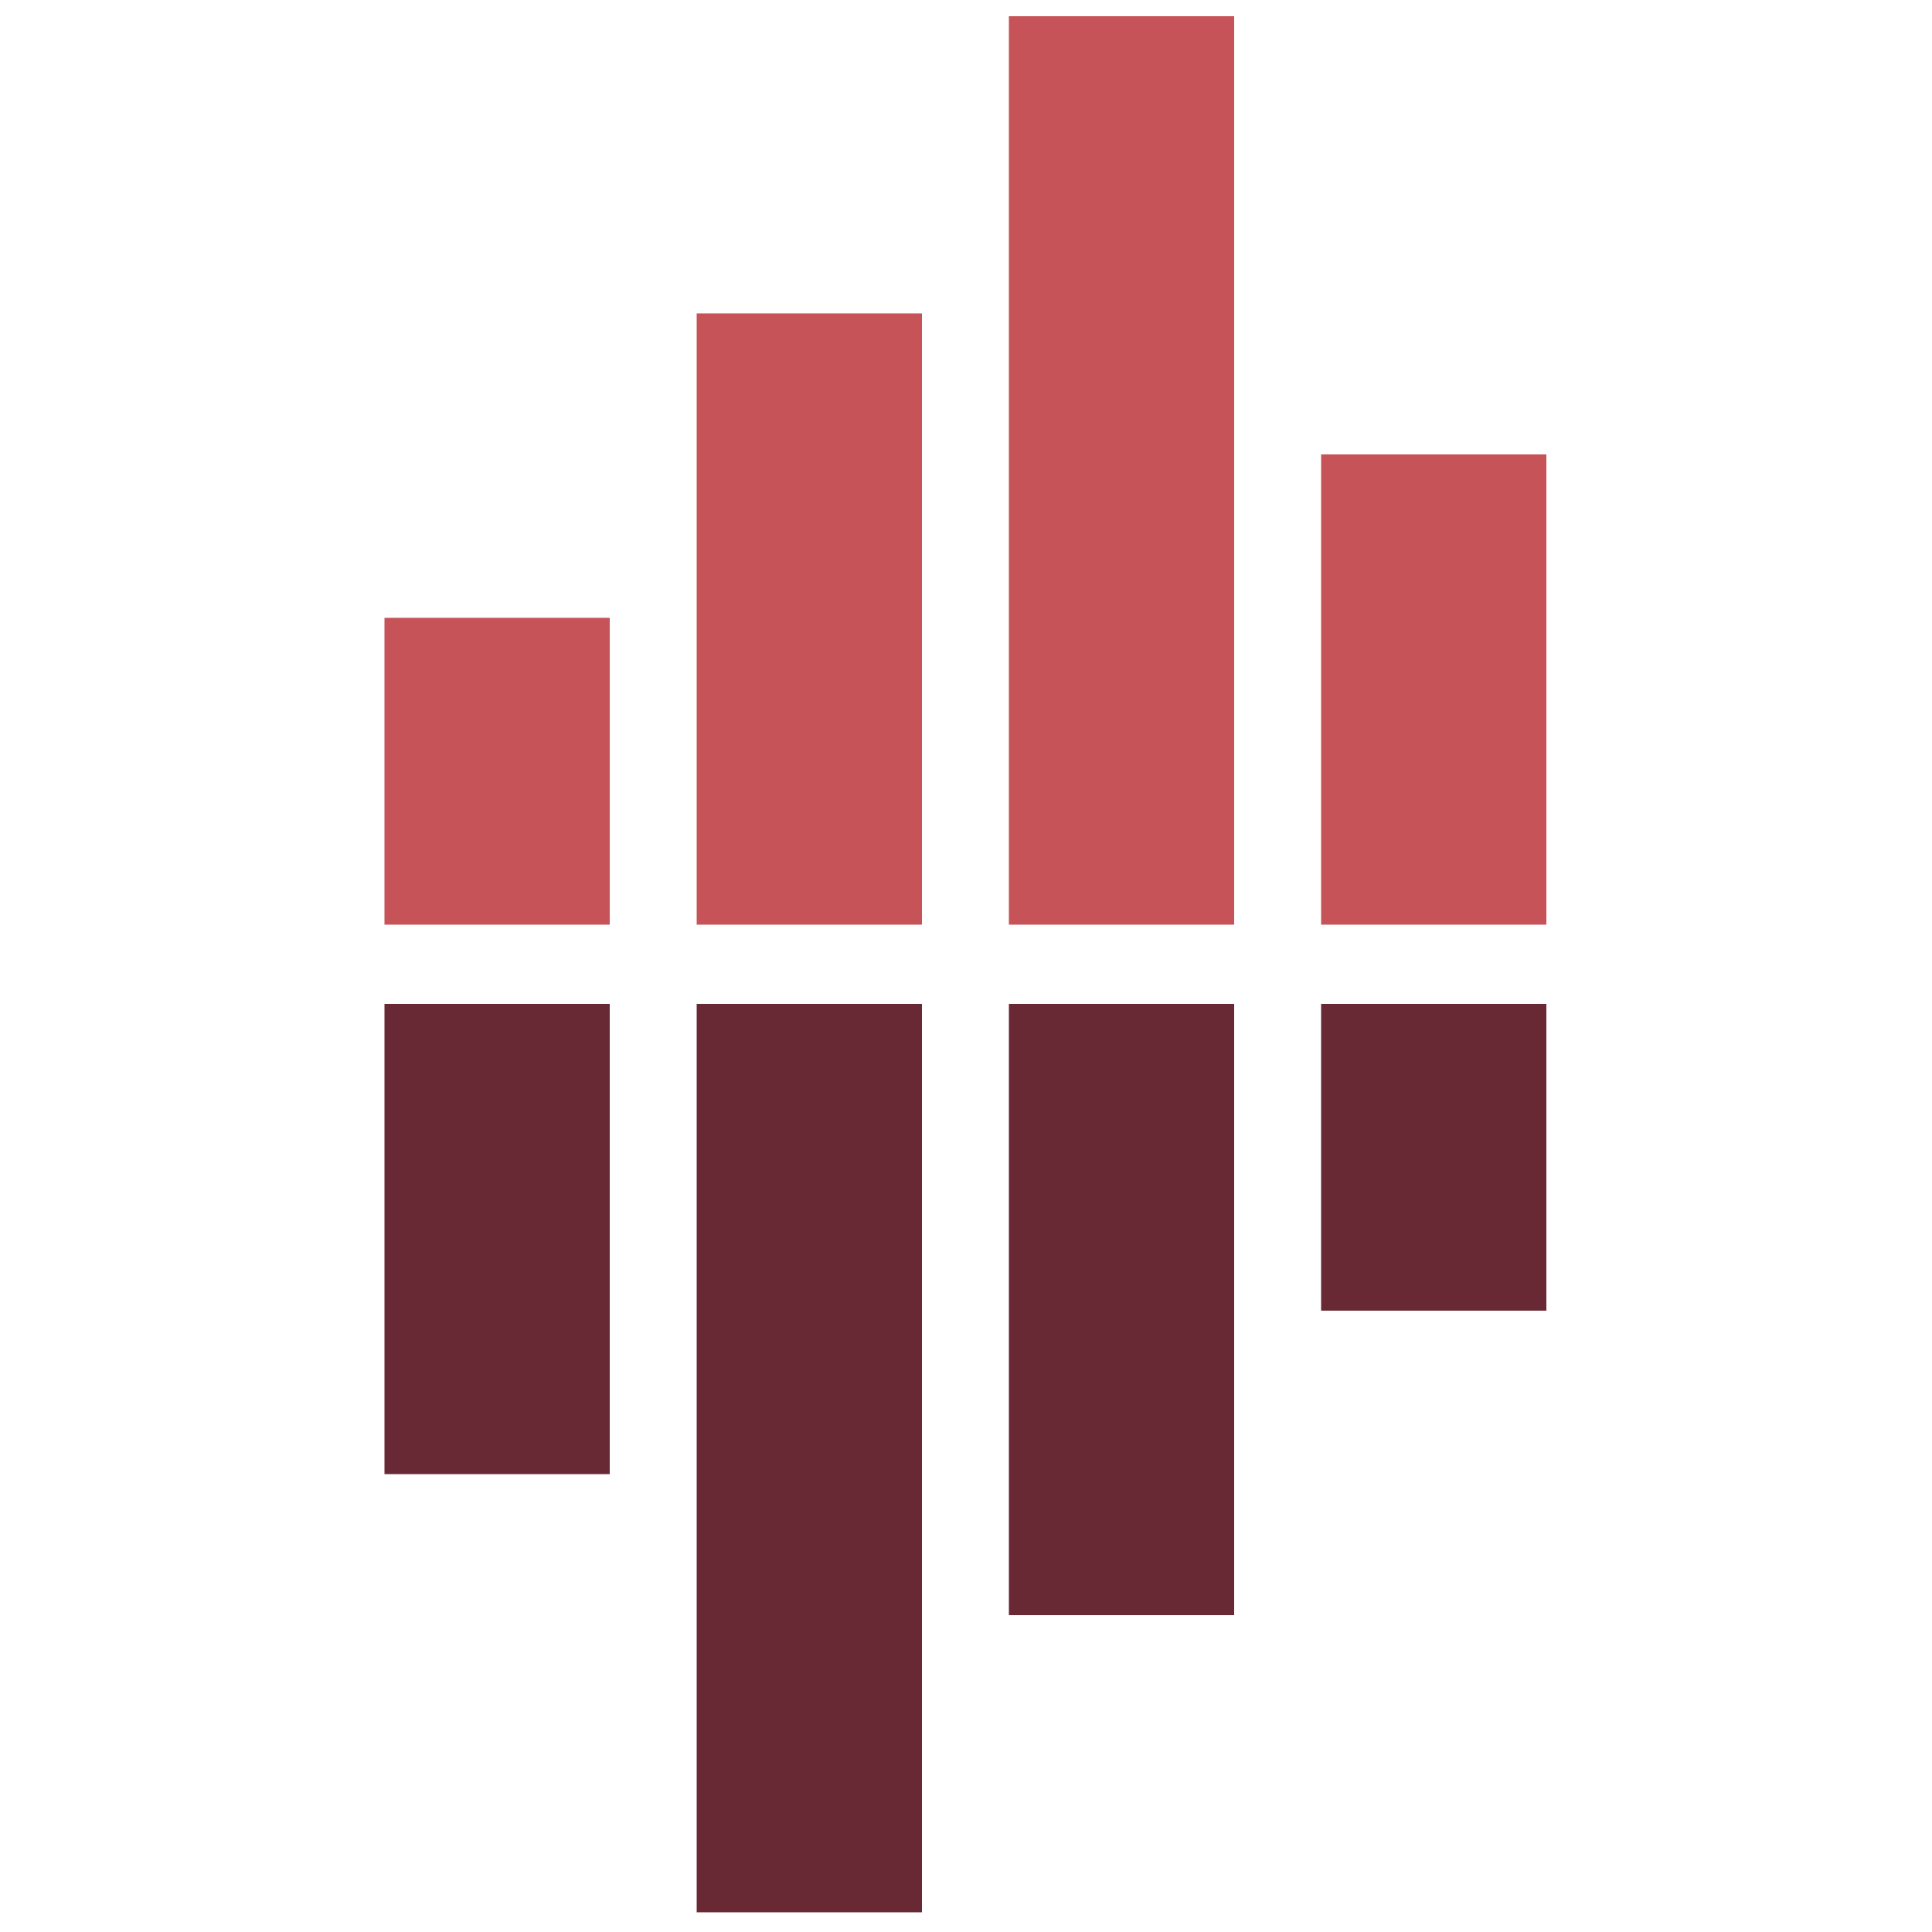
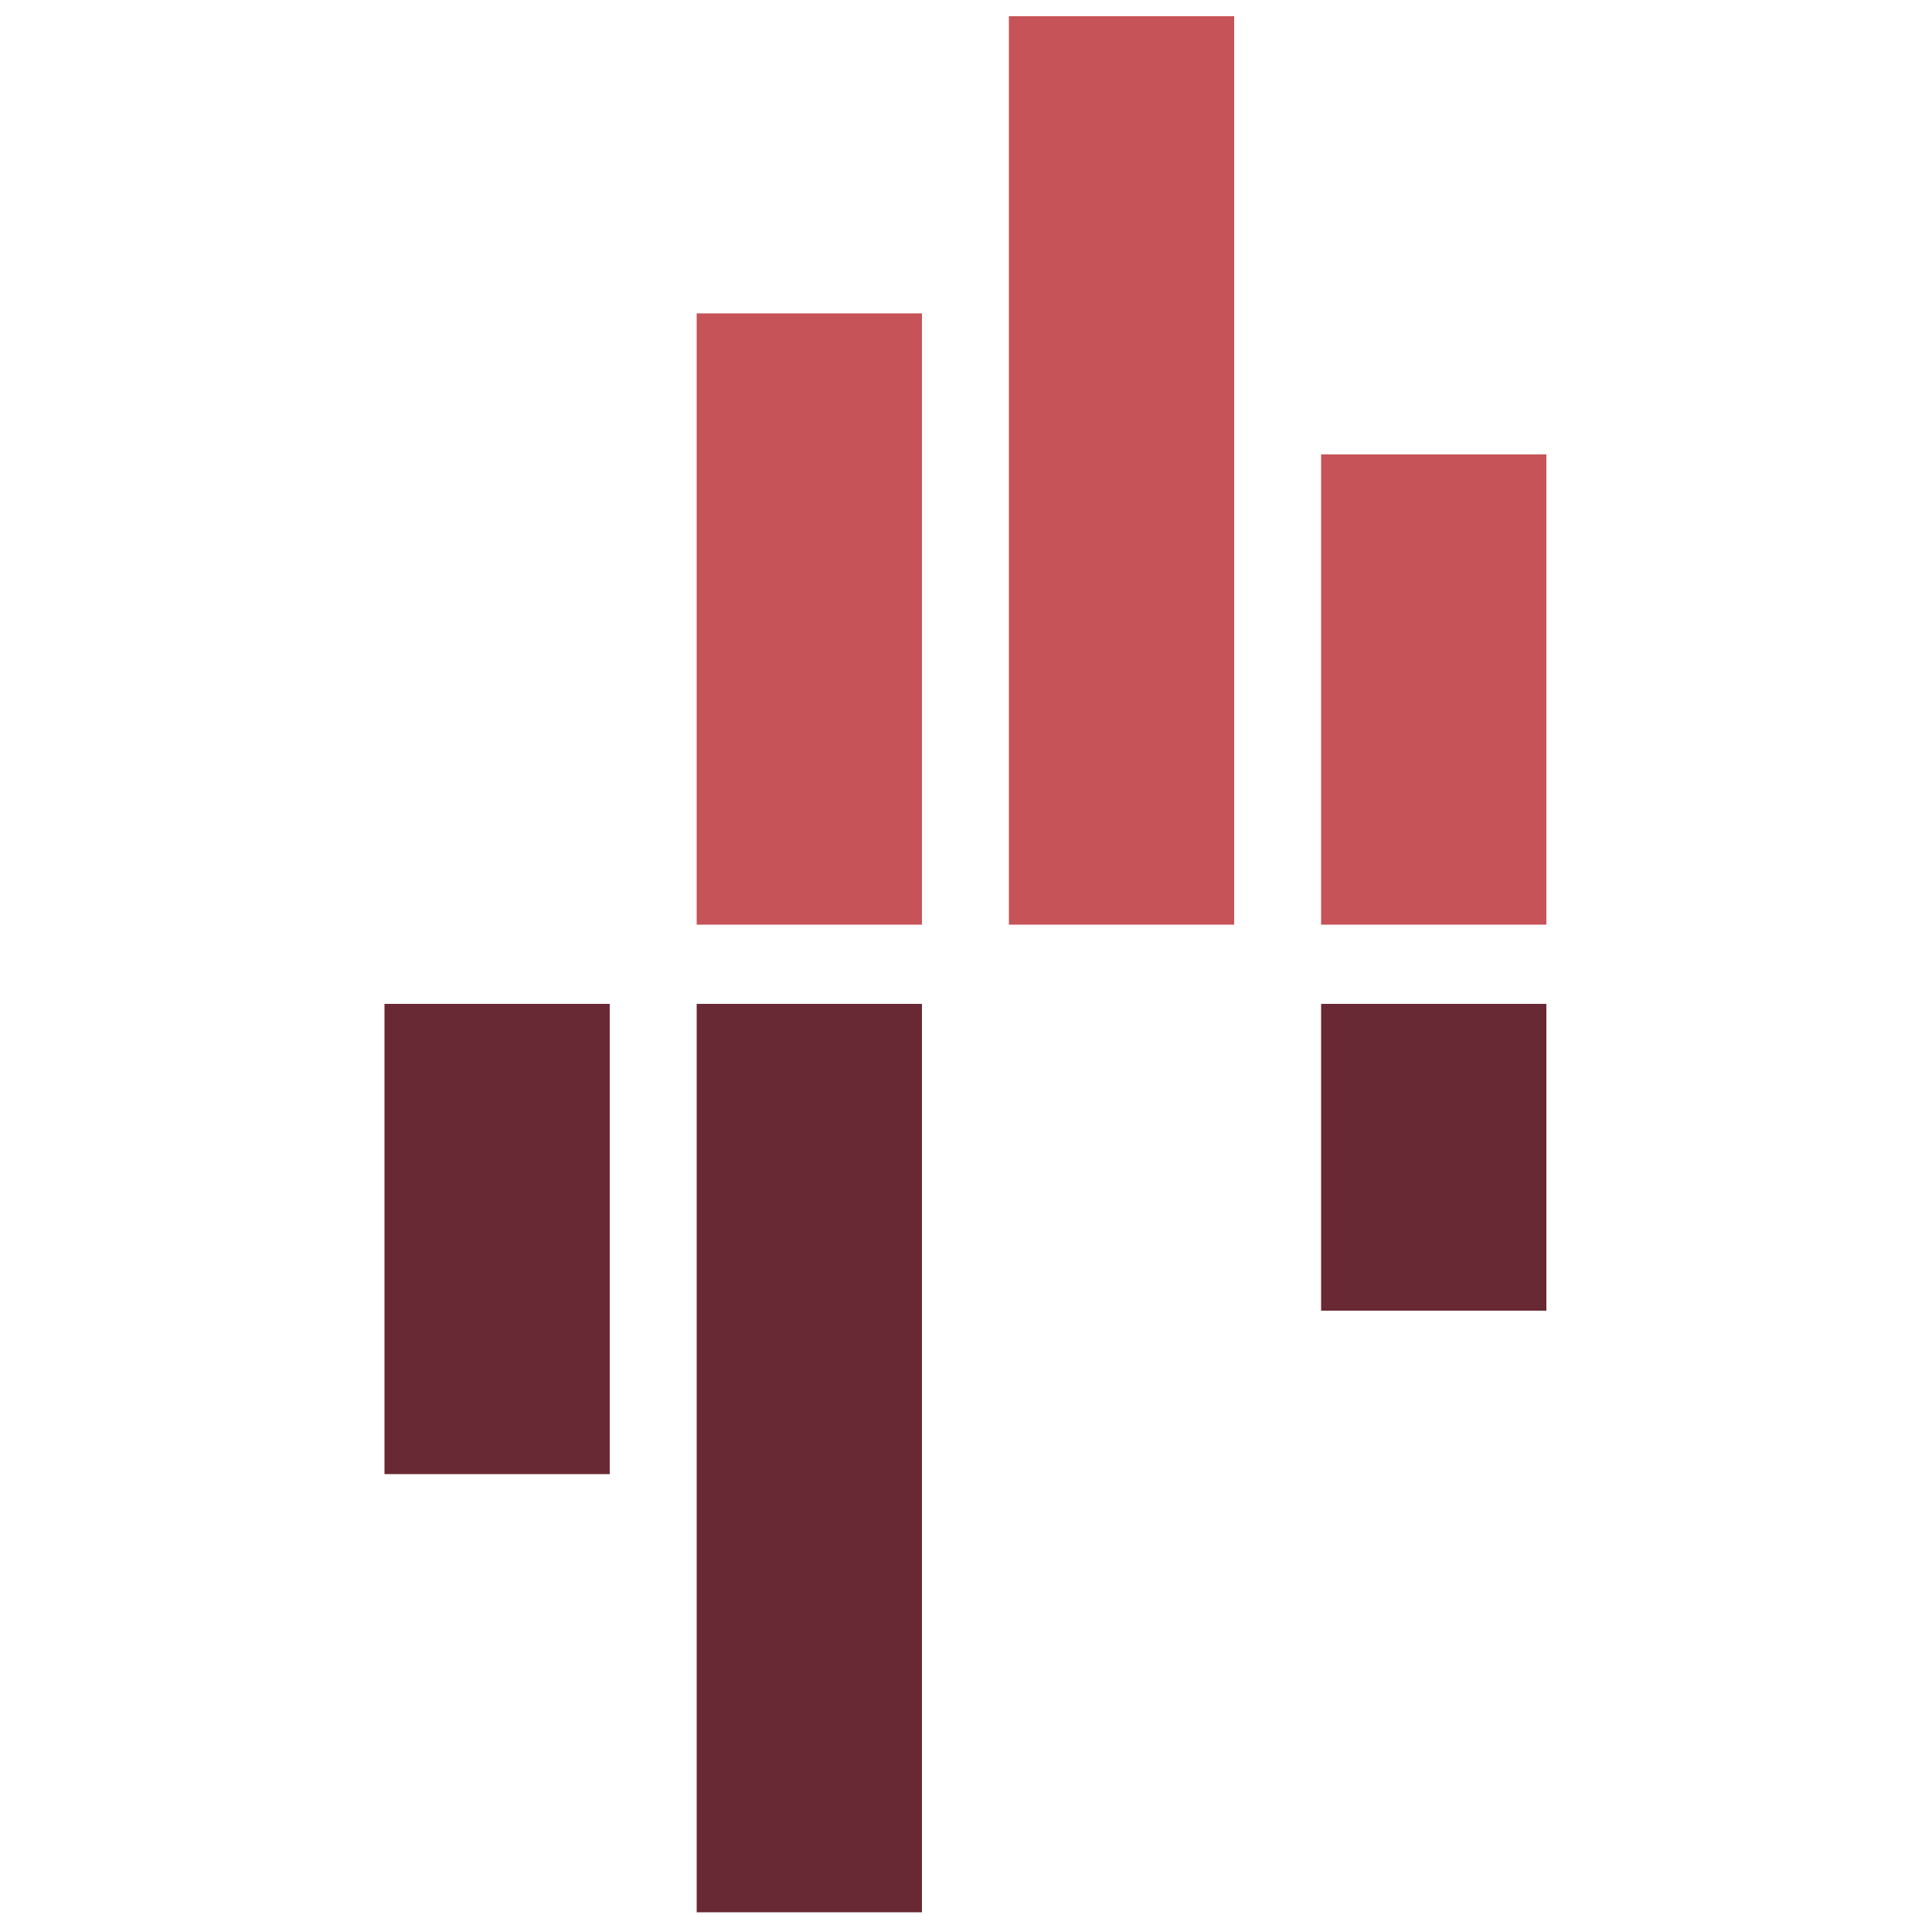
<svg xmlns="http://www.w3.org/2000/svg" version="1.1" viewBox="0 0 500 500">
  <defs>
    <style>
      .cls-1 {
        fill: #c65357;
      }

      .cls-2 {
        fill: #692934;
      }
    </style>
  </defs>
  <g>
    <g id="Ebene_1">
      <rect class="cls-1" x="341.9" y="117.6" width="58.3" height="121.7" />
      <rect class="cls-1" x="261.1" y="4.2" width="58.3" height="235.1" />
      <rect class="cls-1" x="180.3" y="81.1" width="58.3" height="158.2" />
-       <rect class="cls-1" x="99.5" y="159.9" width="58.3" height="79.4" />
      <rect class="cls-2" x="99.5" y="259.8" width="58.3" height="121.7" />
      <rect class="cls-2" x="180.3" y="259.8" width="58.3" height="235.1" />
-       <rect class="cls-2" x="261.1" y="259.8" width="58.3" height="158.2" />
      <rect class="cls-2" x="341.9" y="259.8" width="58.3" height="79.4" />
    </g>
  </g>
</svg>